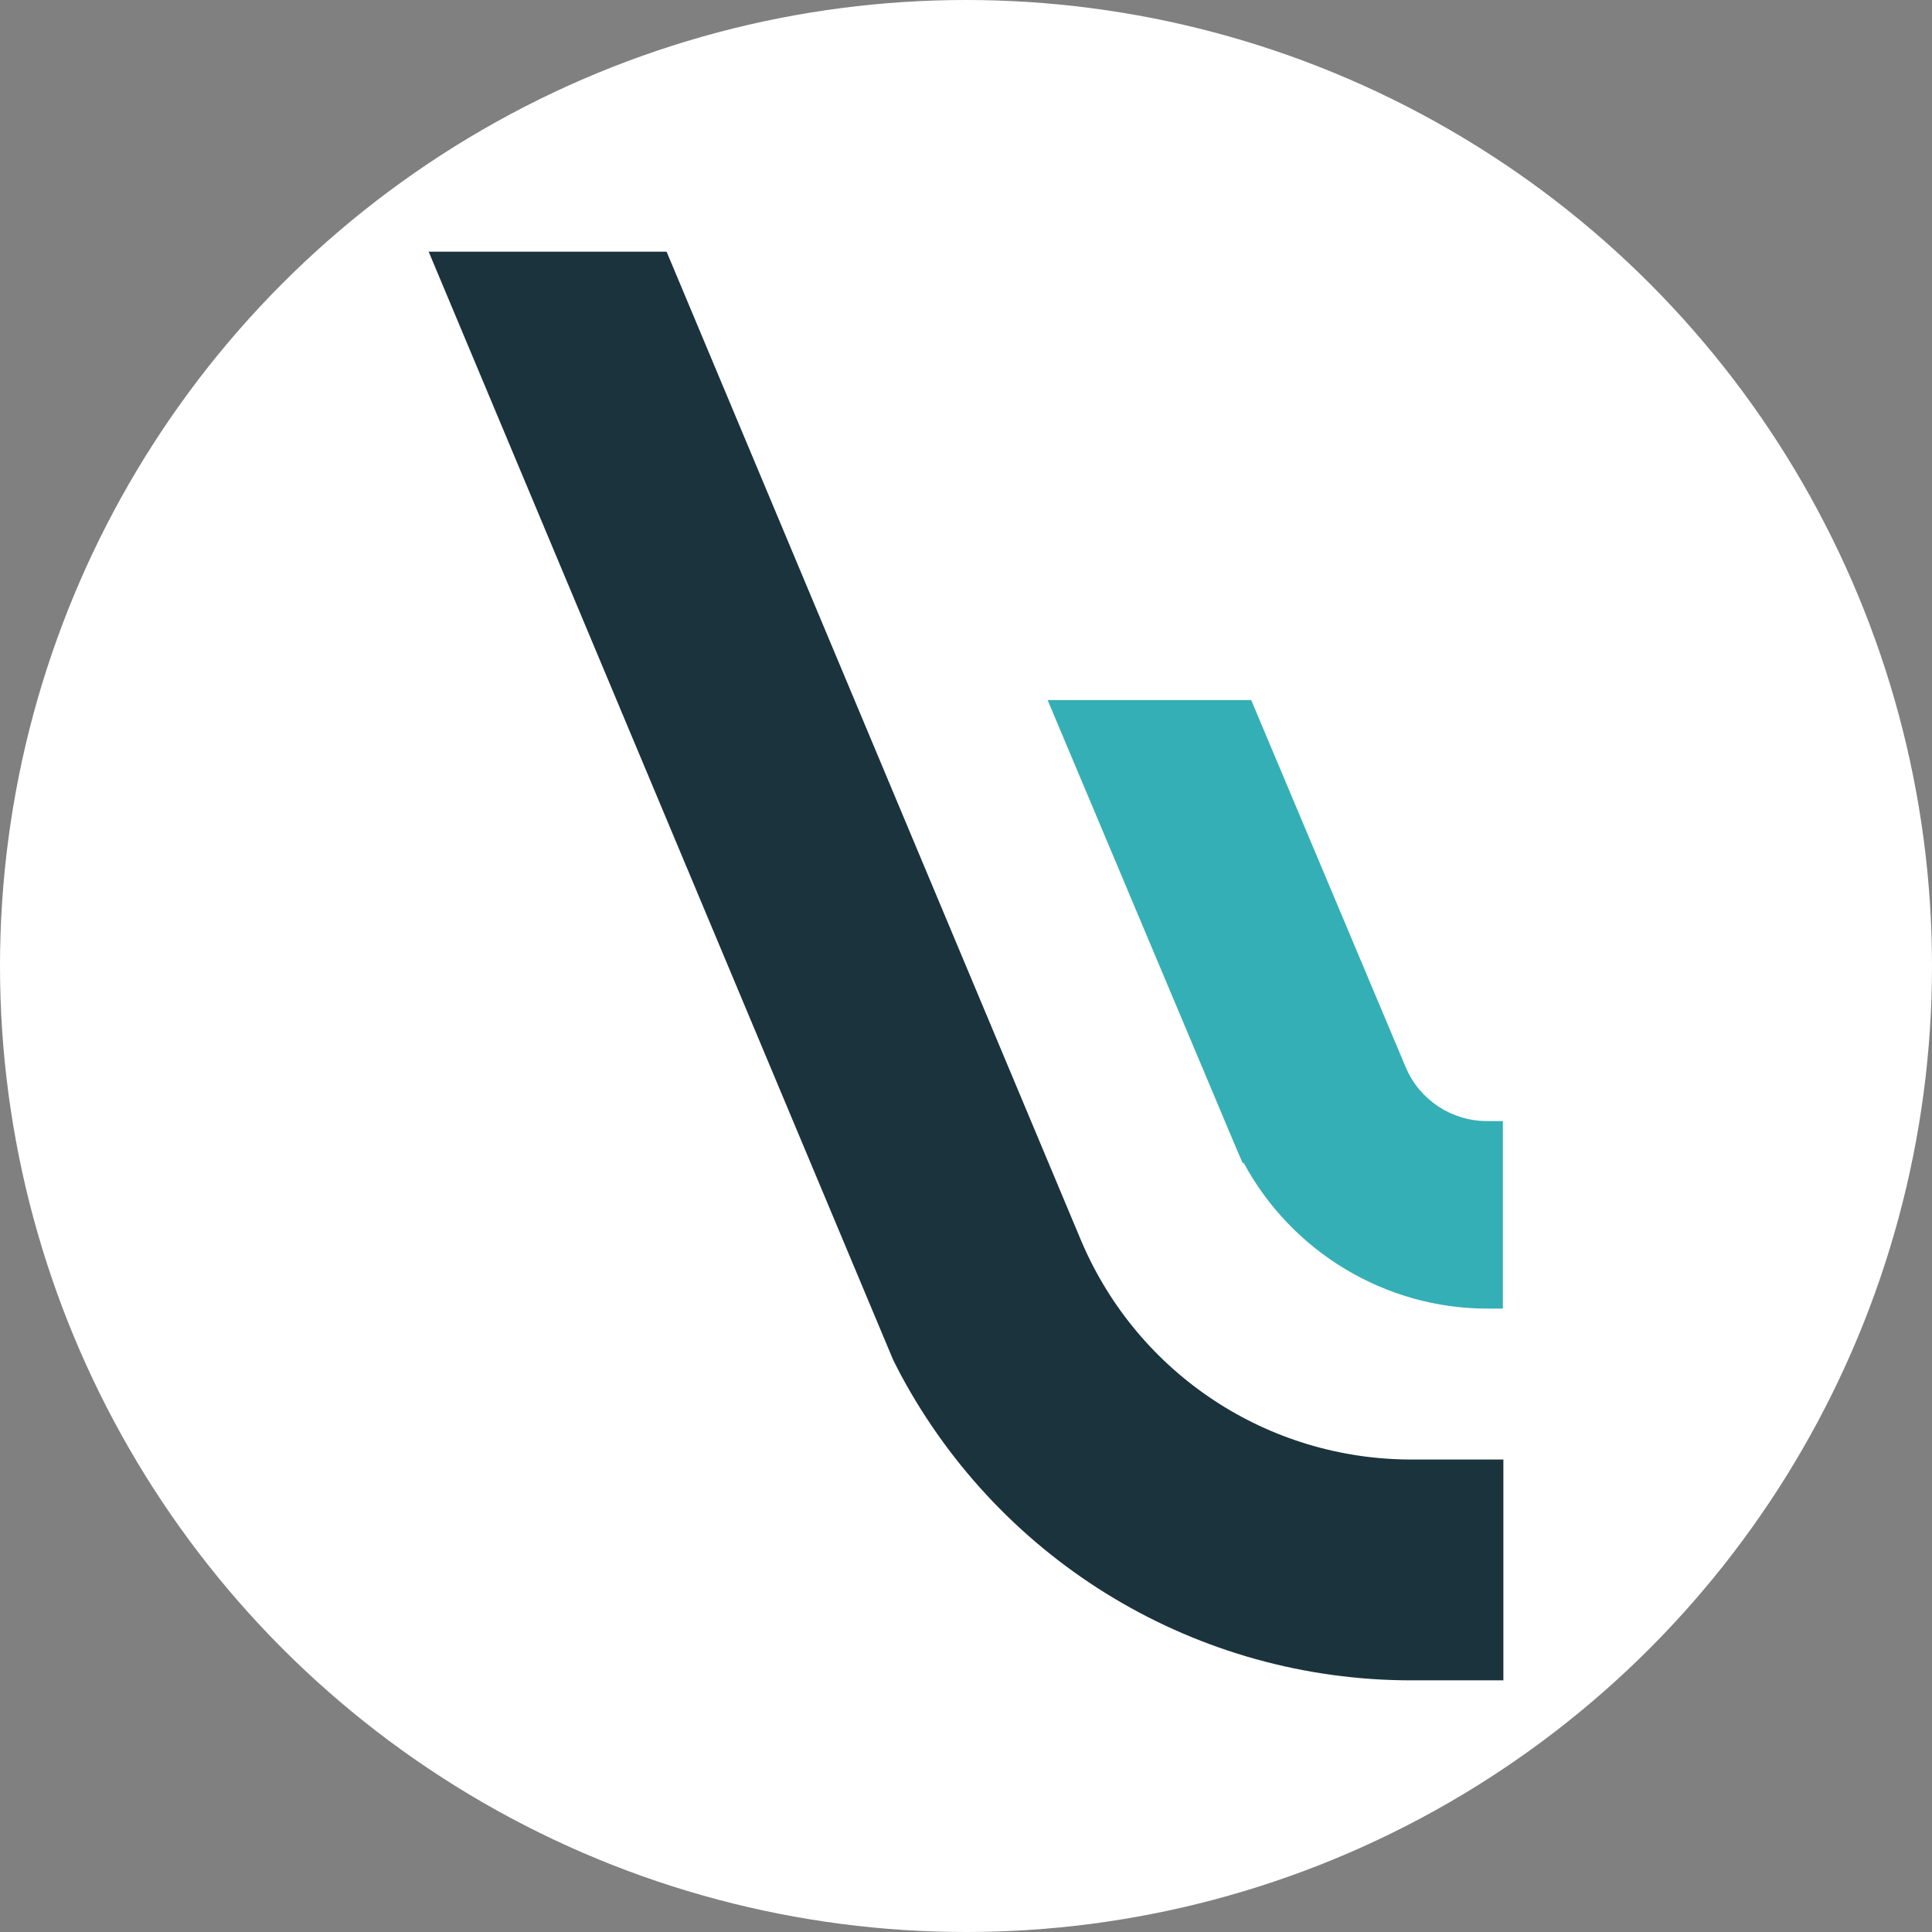
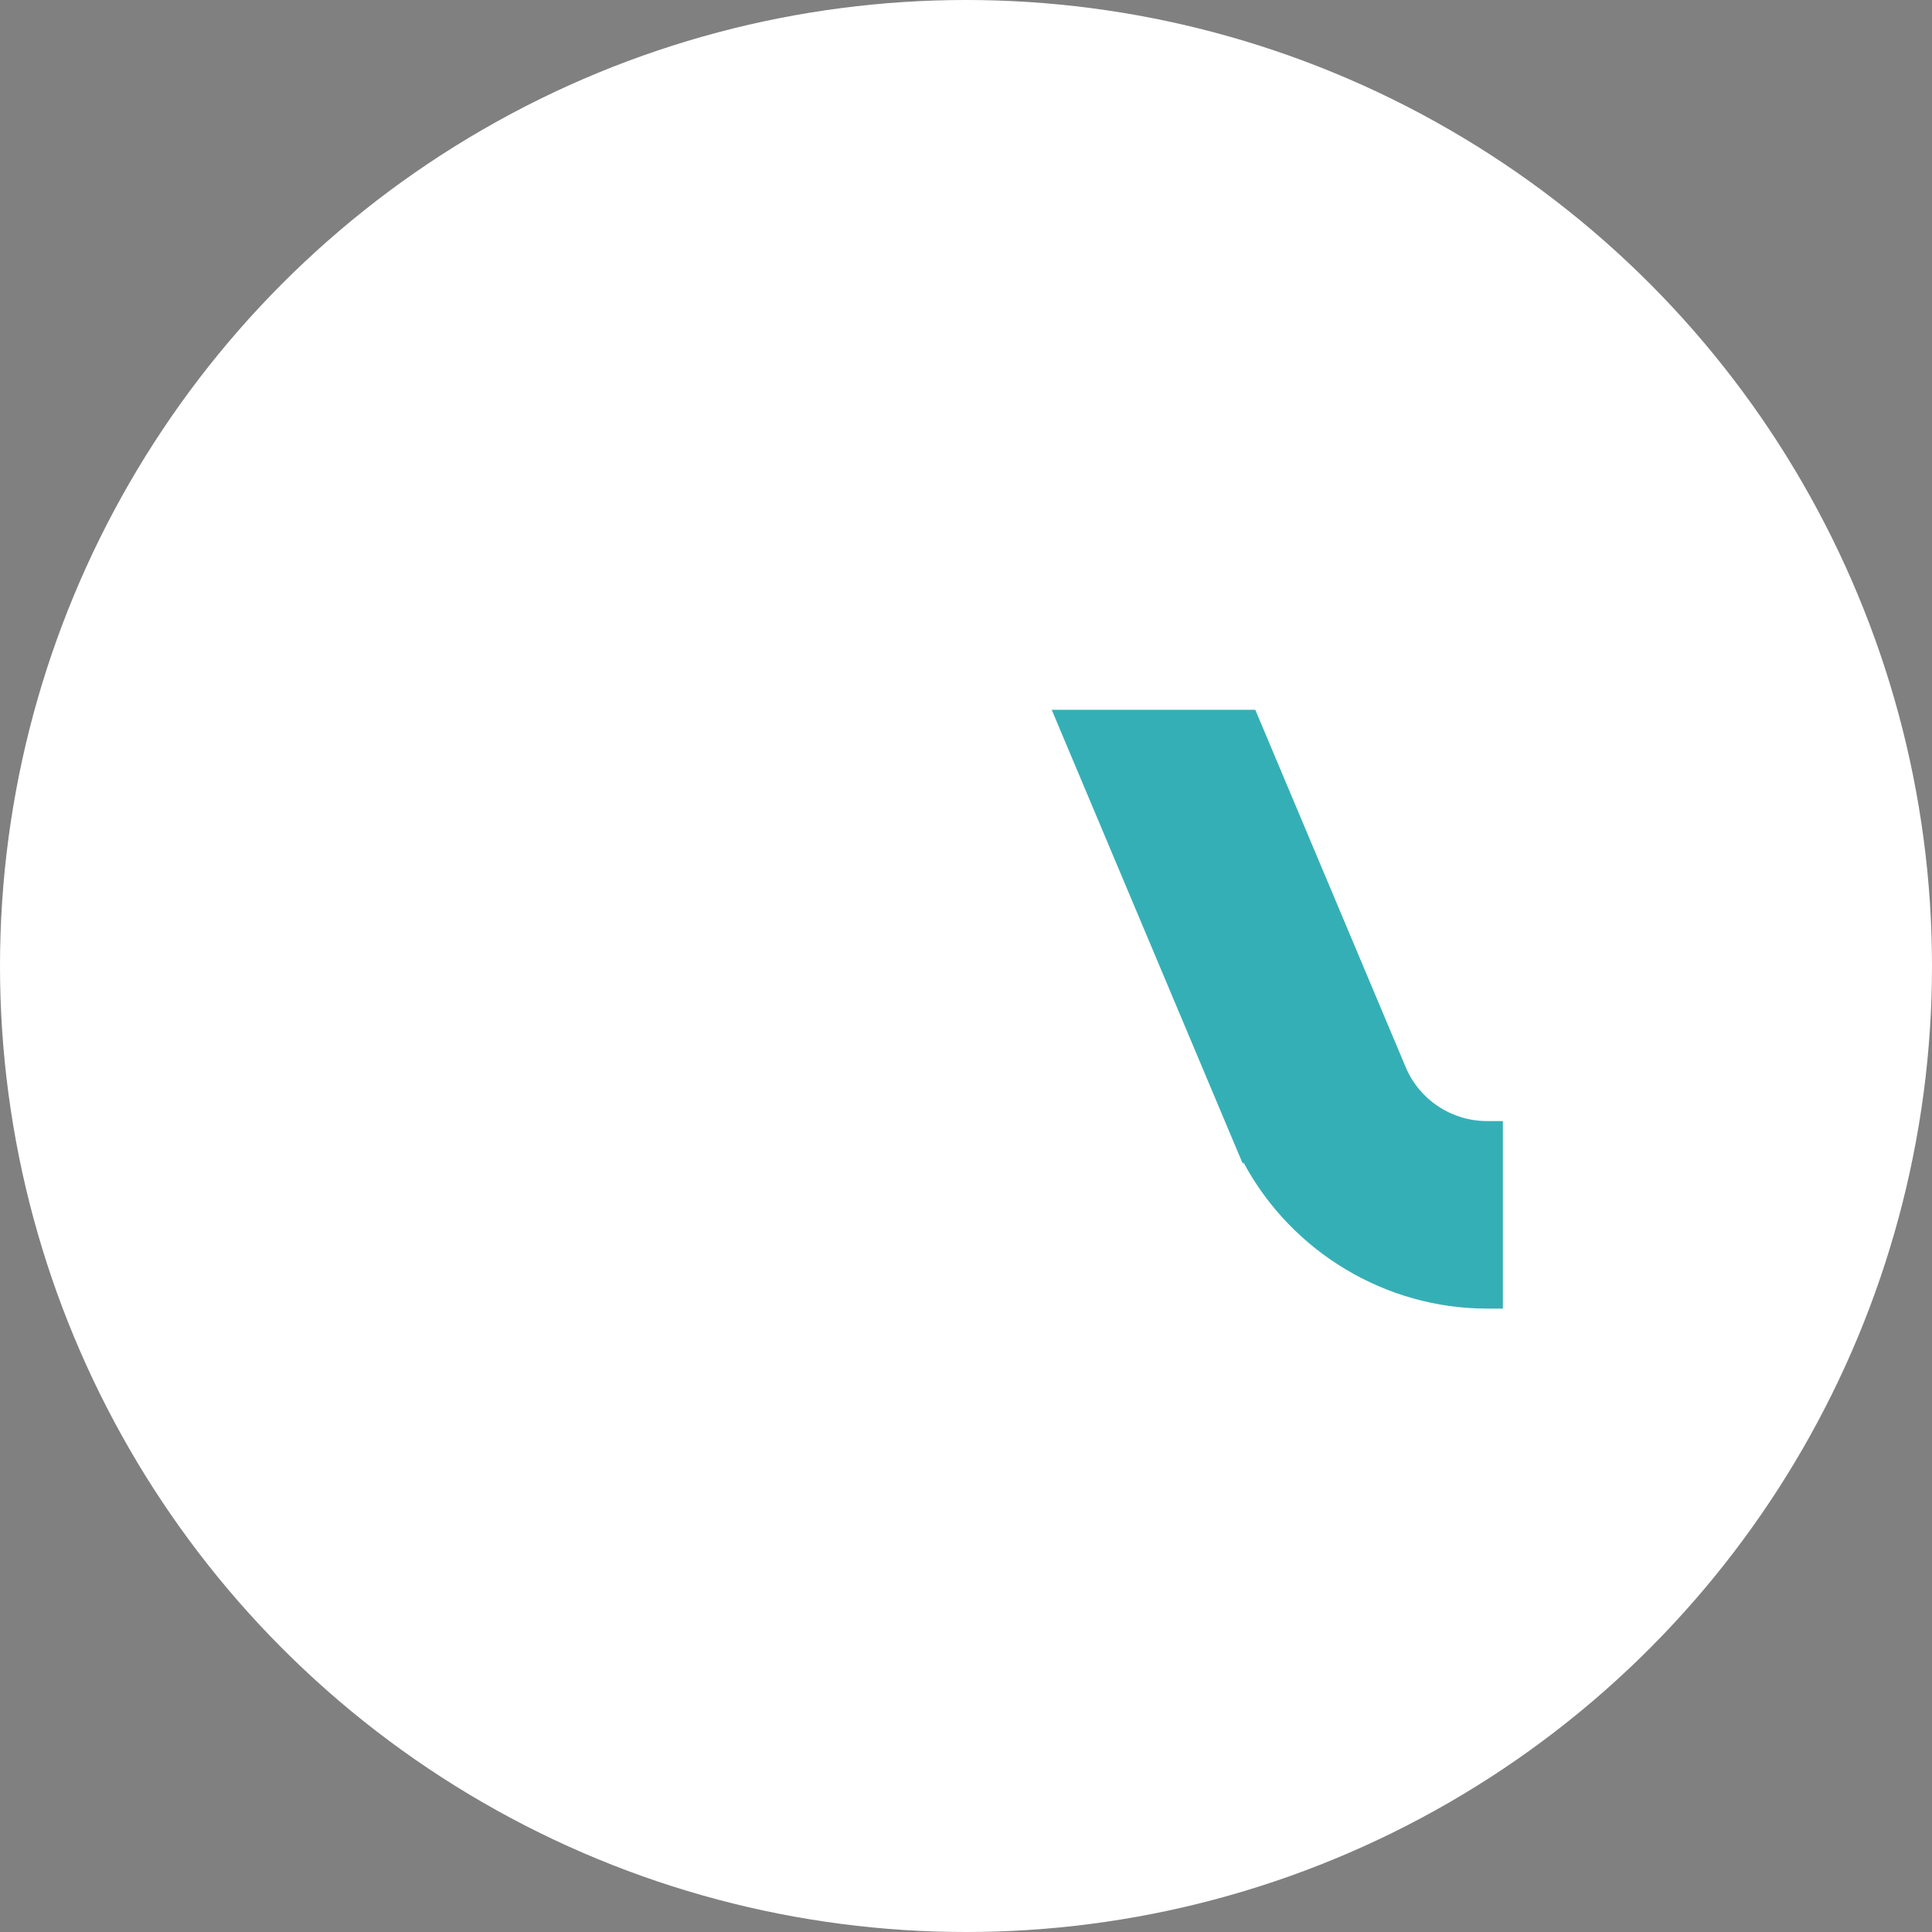
<svg xmlns="http://www.w3.org/2000/svg" id="Calque_2" viewBox="0 0 499.48 499.48">
  <rect x="0" y="0" width="499.48" height="499.48" fill="#808080" stroke="none" />
  <defs>
    <style>.cls-1{fill:#1b333c;}.cls-1,.cls-2,.cls-3{stroke-width:0px;}.cls-2{fill:#35afb6;}.cls-3{fill:#fff;}</style>
  </defs>
  <g id="Calque_1-2">
    <circle class="cls-3" cx="249.74" cy="249.74" r="249.74" />
-     <path class="cls-2" d="m321.29,300.74l.25-.1c12.39,23.01,36.66,37.67,62.89,37.67h4.11v-48.48h-4.11c-9.09,0-17.31-5.39-20.92-13.71-.26-.63-38.98-92.62-38.98-92.62l-1.06-2.52h-52.63l48.85,116.06,1.6,3.7Z" />
-     <path class="cls-1" d="m279.31,320.28l-106.98-255.22h-61.51l119.99,286.28.49,1.02c.5.99,1,1.97,1.52,2.95,26.17,48.8,76.78,79.11,132.08,79.11h23.77v-57.09h-23.77c-37.15,0-70.62-22.08-85.25-56.25" />
+     <path class="cls-2" d="m321.29,300.74l.25-.1c12.39,23.01,36.66,37.67,62.89,37.67h4.11v-48.48h-4.11c-9.09,0-17.31-5.39-20.92-13.71-.26-.63-38.98-92.62-38.98-92.62h-52.63l48.85,116.06,1.6,3.7Z" />
  </g>
</svg>